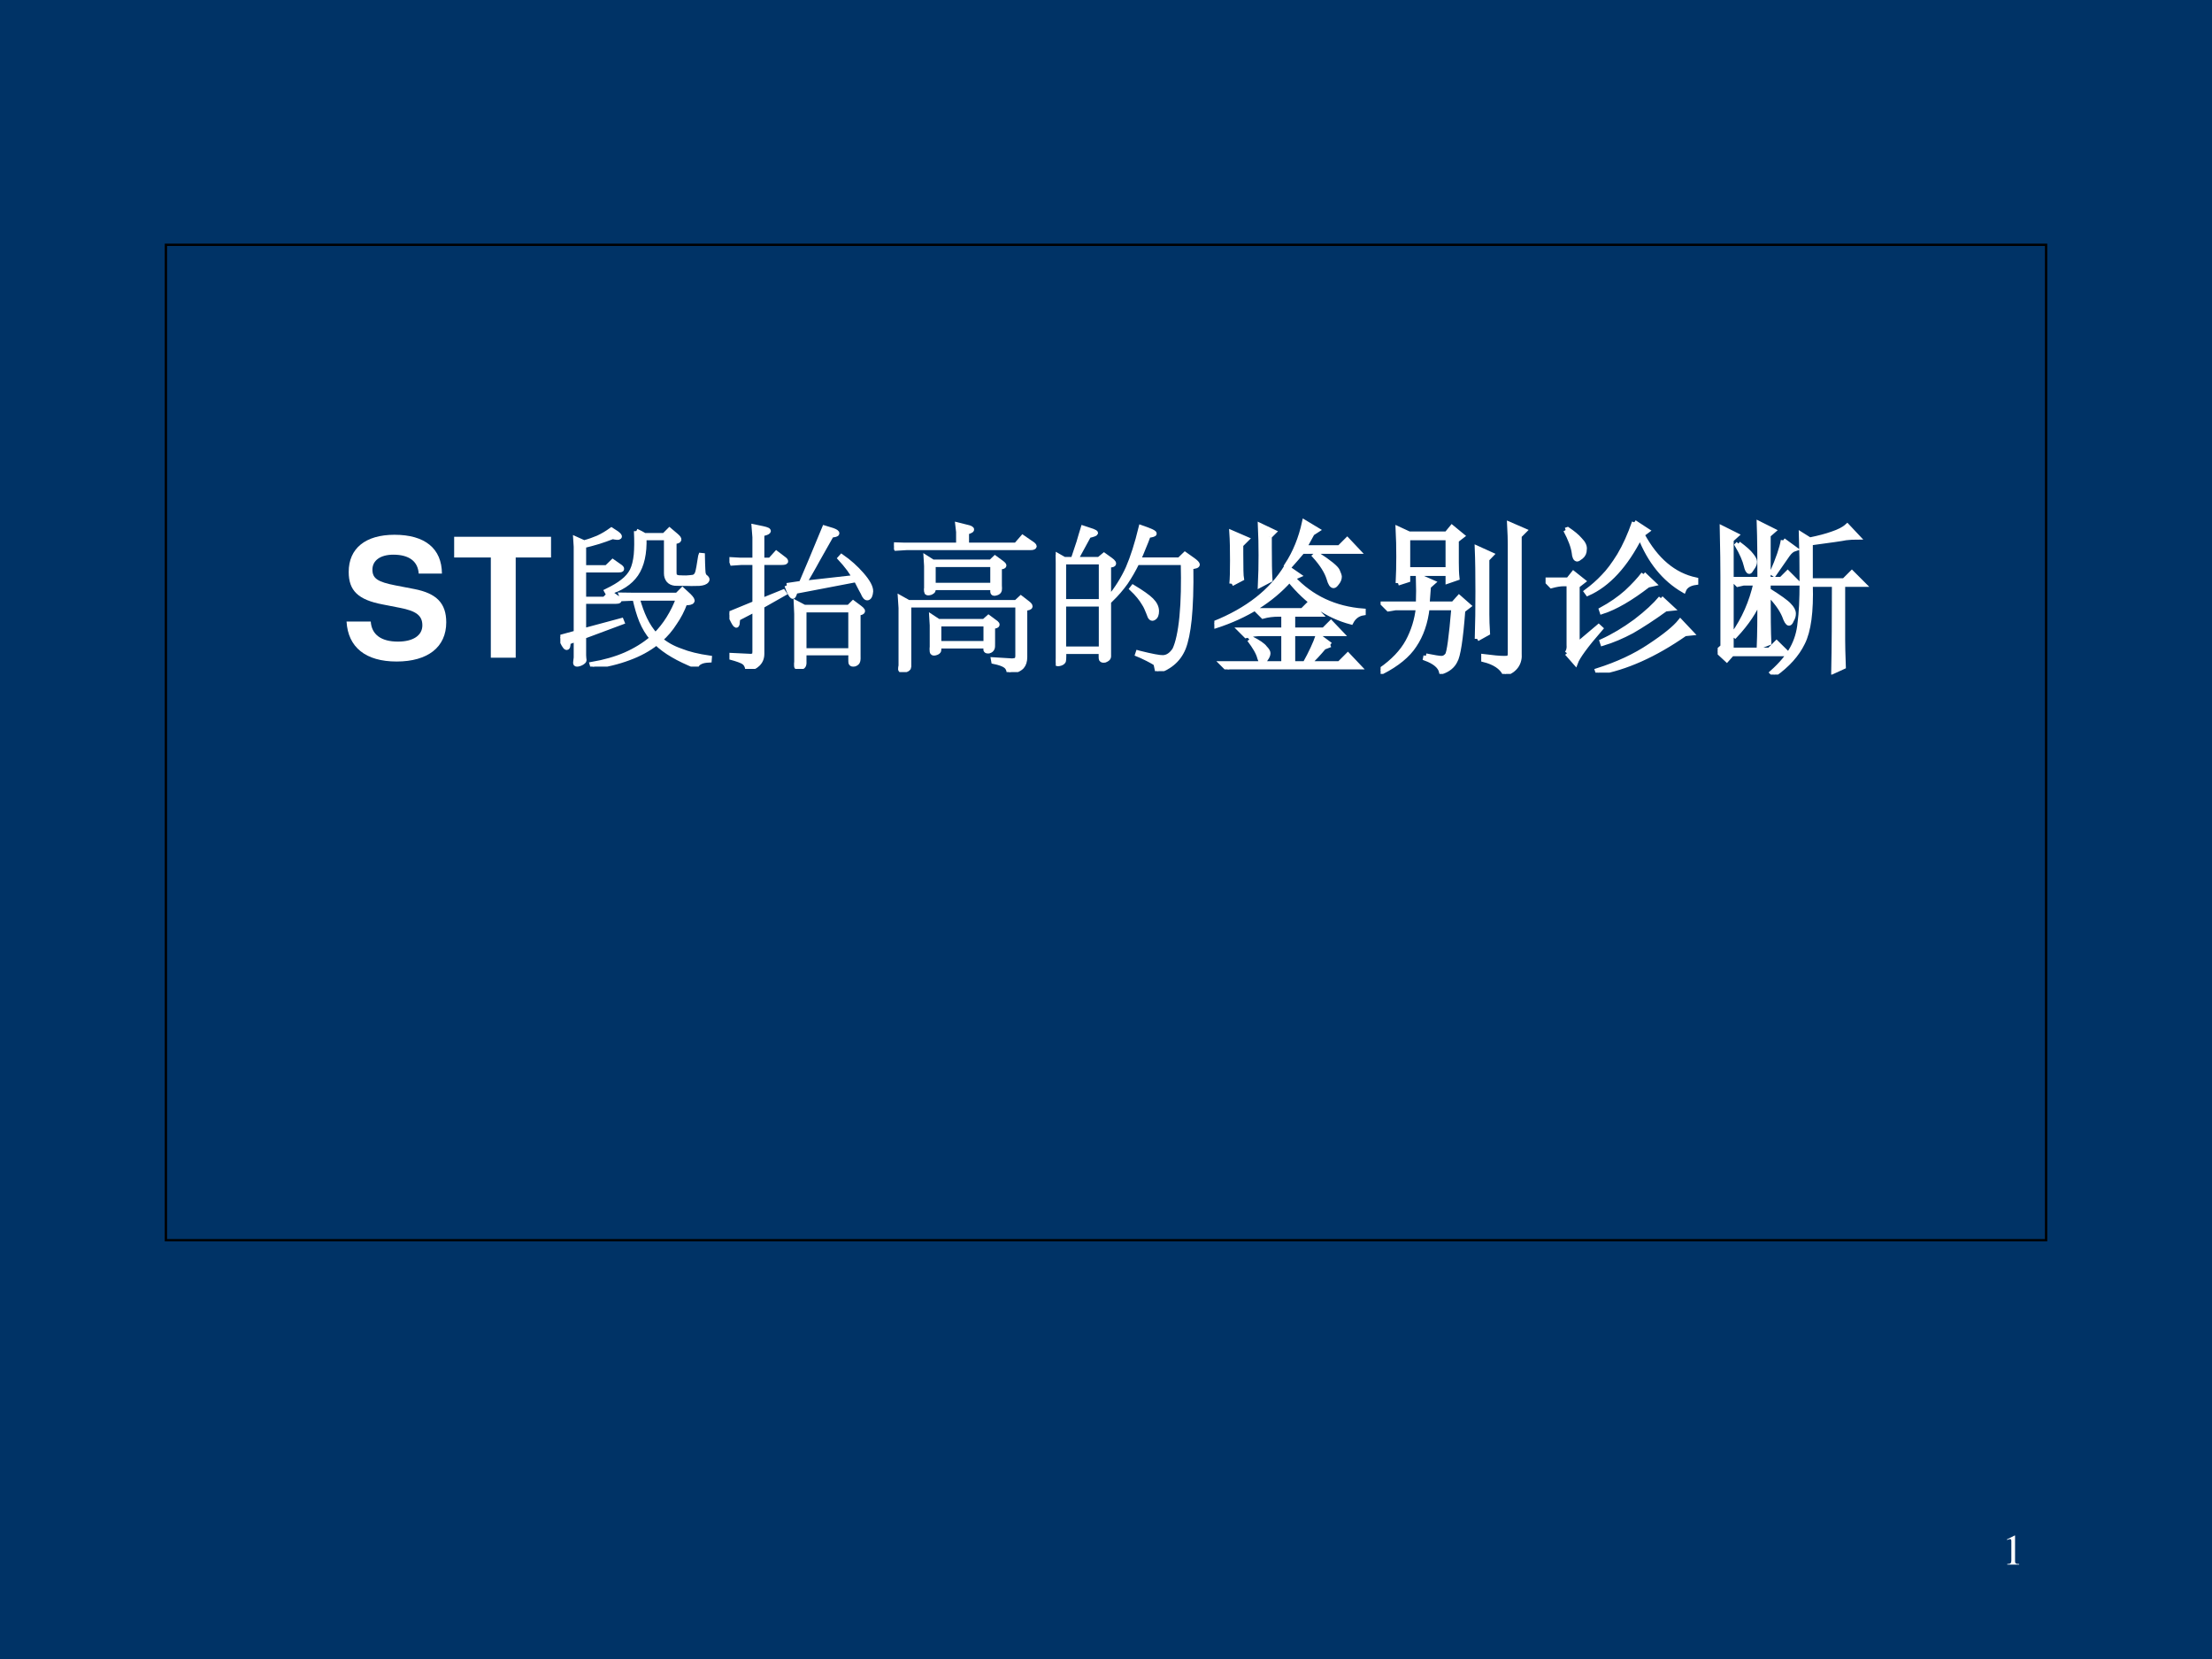
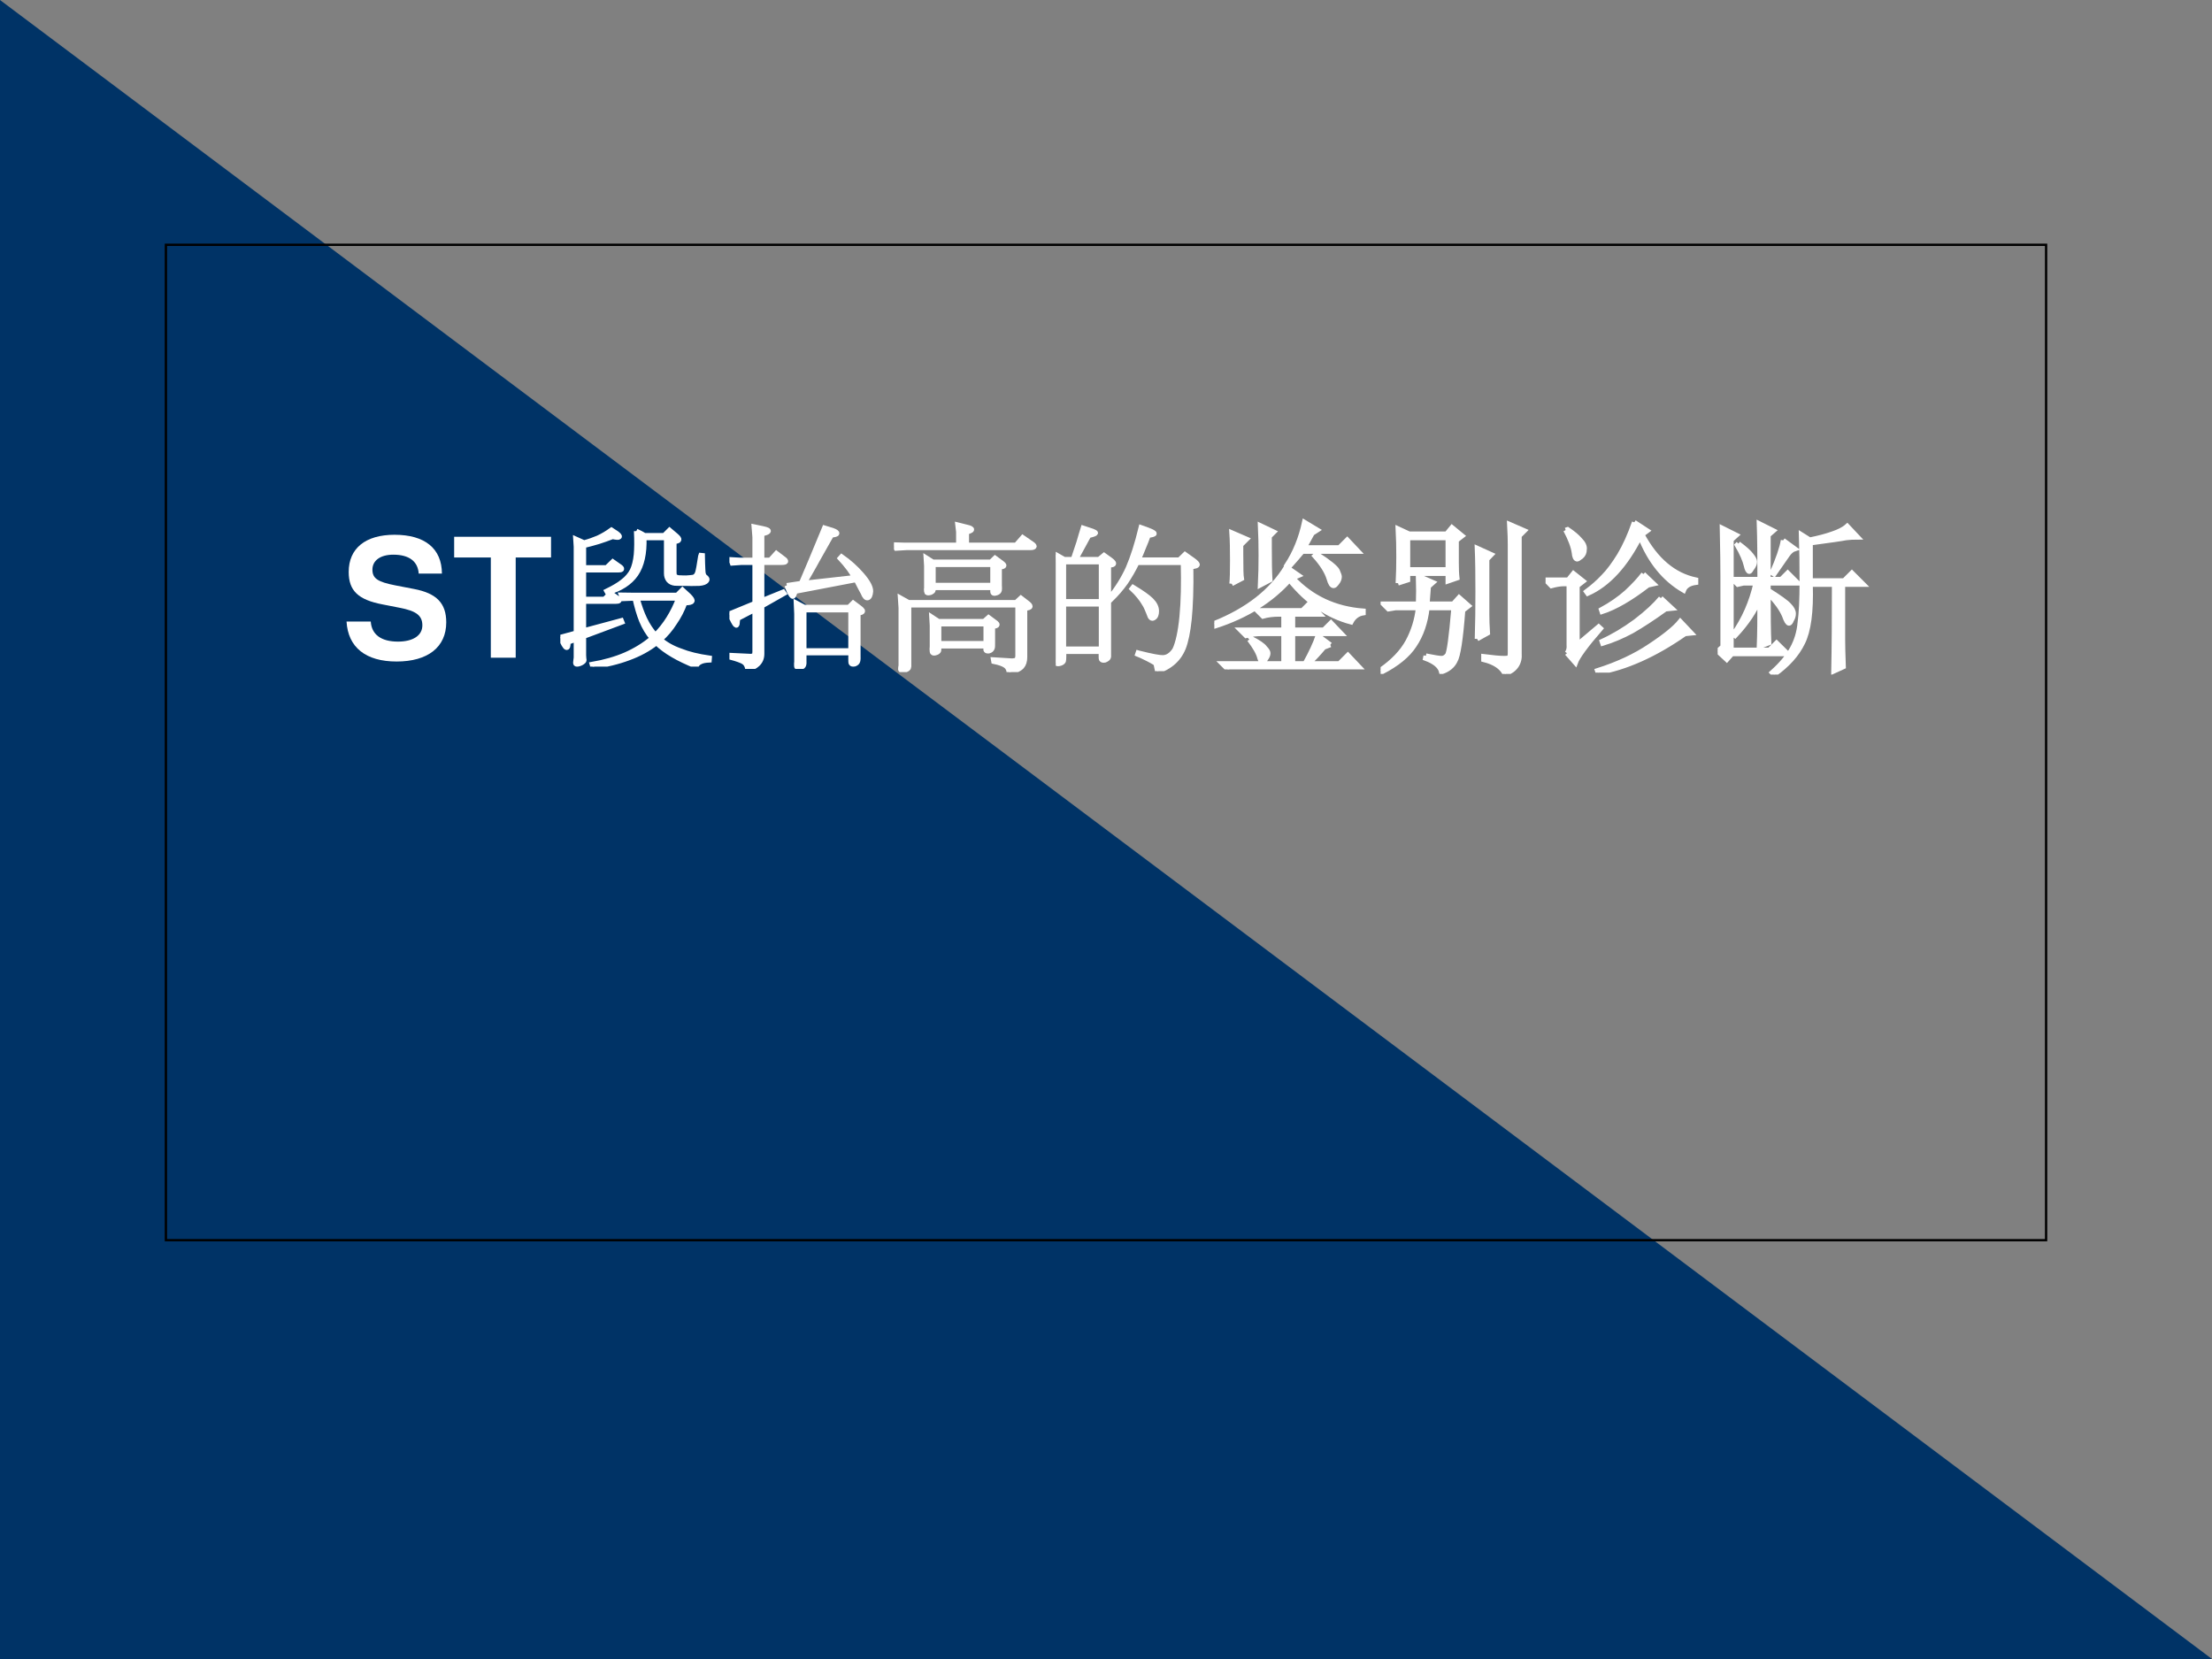
<svg xmlns="http://www.w3.org/2000/svg" xmlns:xlink="http://www.w3.org/1999/xlink" version="1.1" width="720pt" height="540pt" viewBox="0 0 720 540">
  <rect x="0" y="0" width="720" height="540" fill="#808080" stroke="none" />
  <g enable-background="new">
    <g>
      <g id="Layer-1" data-name="Artifact">
        <clipPath id="cp0">
          <path transform="matrix(1,0,0,-1,0,540)" d="M 0 0 L 720 0 L 720 540 L 0 540 Z " fill-rule="evenodd" />
        </clipPath>
        <g clip-path="url(#cp0)">
-           <path transform="matrix(1,0,0,-1,0,540)" d="M 0 0 L 720 0 L 720 540 L 0 540 Z " fill="#003366" fill-rule="evenodd" />
+           <path transform="matrix(1,0,0,-1,0,540)" d="M 0 0 L 720 0 L 0 540 Z " fill="#003366" fill-rule="evenodd" />
        </g>
      </g>
      <g id="Layer-1" data-name="P">
        <path transform="matrix(1,0,0,-1,0,540)" stroke-width=".75" stroke-linecap="butt" stroke-miterlimit="10" stroke-linejoin="miter" fill="none" stroke="#000000" d="M 54 136.32 L 666 136.32 L 666 460.32 L 54 460.32 Z " />
      </g>
      <g id="Layer-1" data-name="Span">
        <clipPath id="cp1">
          <path transform="matrix(1,0,0,-1,0,540)" d="M 0 0 L 720 0 L 720 540 L 0 540 Z " fill-rule="evenodd" />
        </clipPath>
        <g clip-path="url(#cp1)">
          <symbol id="font_2_34">
            <path d="M .575 .53 C .574 .681 .473 .764 .289 .764 C .114 .764 .013 .682 .013 .54 C .013 .427 .07 .372 .218 .344 L .32 .324 C .42 .305 .457 .277 .457 .218 C .457 .157 .401 .12 .31 .12 C .208 .12 .151 .163 .146 .241 L 0 .241 C .009 .085 .116 0 .302 0 C .49 0 .601 .087 .601 .236 C .601 .351 .543 .411 .408 .437 L .294 .459 C .187 .48 .156 .501 .156 .554 C .156 .609 .204 .644 .282 .644 C .377 .644 .43 .604 .435 .53 L .575 .53 Z " />
          </symbol>
          <symbol id="font_2_35">
            <path d="M .371 .604 L .584 .604 L .584 .729 L 0 .729 L 0 .604 L .221 .604 L .221 0 L .371 0 L .371 .604 Z " />
          </symbol>
          <use xlink:href="#font_2_34" transform="matrix(54,0,0,-54,112.798,215.322)" fill="#ffffff" />
          <use xlink:href="#font_2_35" transform="matrix(54,0,0,-54,147.826,214.08)" fill="#ffffff" />
        </g>
      </g>
      <g id="Layer-1" data-name="P">
        <clipPath id="cp3">
          <path transform="matrix(1,0,0,-1,0,540)" d="M 0 0 L 720 0 L 720 540 L 0 540 Z " fill-rule="evenodd" />
        </clipPath>
        <g clip-path="url(#cp3)">
          <symbol id="font_4_7e24">
            <path d="M .458 .817 C .461 .757 .46 .709 .457 .675 C .453 .636 .445 .604 .433 .579 C .42 .554 .401 .532 .376 .513 C .354 .495 .322 .476 .279 .455 L .284 .446 C .363 .468 .42 .505 .456 .557 C .492 .61 .508 .683 .505 .776 L .639 .776 L .639 .562 C .639 .546 .643 .533 .652 .521 C .661 .51 .674 .504 .69 .502 C .709 .501 .731 .501 .758 .501 C .775 .5 .8 .5 .834 .501 L .837 .501 C .86 .503 .875 .508 .882 .518 C .888 .526 .884 .534 .872 .542 C .866 .547 .863 .555 .861 .565 C .86 .574 .859 .593 .858 .623 L .857 .67 L .847 .671 L .845 .665 C .837 .612 .831 .58 .827 .567 C .822 .551 .813 .542 .801 .539 C .788 .537 .773 .536 .758 .535 C .749 .535 .736 .535 .72 .536 L .714 .536 C .701 .538 .693 .542 .689 .548 C .687 .552 .686 .559 .686 .569 L .686 .753 C .703 .755 .713 .758 .715 .764 C .717 .77 .711 .778 .697 .79 L .658 .823 L .626 .791 L .505 .791 C .505 .792 .503 .793 .499 .796 C .493 .8 .479 .807 .458 .817 M .704 .431 L .439 .431 L .367 .432 L .376 .409 L .449 .412 C .461 .359 .474 .314 .489 .277 C .506 .236 .527 .201 .553 .171 C .506 .131 .452 .098 .393 .072 C .333 .046 .266 .027 .191 .014 L .195 0 C .275 .01 .348 .028 .412 .052 C .475 .075 .531 .105 .579 .143 C .606 .117 .639 .092 .679 .069 C .716 .047 .763 .025 .819 .002 C .823 .013 .831 .022 .844 .028 C .857 .035 .875 .038 .898 .039 L .899 .052 C .83 .062 .772 .076 .725 .095 C .676 .112 .636 .135 .603 .163 C .636 .192 .665 .226 .689 .264 C .714 .3 .735 .34 .751 .384 C .776 .384 .79 .387 .794 .394 C .798 .399 .792 .41 .775 .427 L .736 .463 L .704 .431 M .712 .412 C .696 .368 .676 .328 .653 .291 C .63 .254 .603 .22 .573 .19 C .549 .217 .527 .249 .509 .287 C .492 .322 .477 .364 .464 .412 L .712 .412 M .141 .597 L .141 .729 C .17 .736 .2 .744 .23 .753 C .258 .762 .287 .772 .315 .783 C .338 .778 .351 .777 .355 .781 C .36 .785 .354 .793 .339 .804 L .308 .824 C .282 .805 .255 .789 .227 .776 C .201 .765 .173 .755 .143 .747 L .092 .77 L .095 .723 L .095 .203 L 0 .177 C .016 .139 .028 .118 .036 .115 C .044 .112 .048 .123 .047 .147 L .095 .165 L .095 .054 L .093 .038 C .091 .027 .091 .02 .093 .017 C .096 .013 .104 .013 .118 .018 C .131 .023 .138 .029 .142 .034 C .144 .037 .144 .043 .142 .052 L .141 .068 L .141 .182 L .195 .202 L .372 .268 L .368 .278 L .141 .217 L .141 .393 L .336 .393 C .345 .393 .351 .394 .354 .397 C .358 .401 .356 .405 .349 .41 L .302 .443 L .266 .407 L .141 .407 L .141 .582 L .351 .582 C .36 .582 .366 .583 .369 .586 C .372 .589 .37 .594 .363 .6 L .316 .633 L .279 .597 L .141 .597 Z " />
          </symbol>
          <symbol id="font_4_9998">
            <path d="M .45 .355 L .731 .355 L .731 .11 L .45 .11 L .45 .355 M .405 .331 L .405 .042 L .404 .032 C .404 .021 .404 .013 .406 .011 C .41 .006 .419 .005 .432 .009 C .441 .012 .446 .017 .448 .023 C .45 .028 .451 .039 .45 .056 L .45 .096 L .732 .096 L .731 .068 C .731 .049 .731 .038 .733 .034 C .736 .028 .743 .027 .755 .029 C .766 .033 .772 .039 .774 .047 C .776 .053 .777 .067 .776 .091 L .776 .12 L .776 .337 C .787 .337 .795 .339 .8 .343 C .807 .348 .802 .356 .786 .368 L .746 .398 L .72 .372 L .451 .372 L .402 .398 L .405 .331 M .346 .503 L .359 .469 C .37 .446 .378 .435 .383 .437 C .386 .437 .391 .447 .396 .465 L .397 .467 L .481 .483 L .763 .537 C .769 .528 .774 .518 .78 .506 C .784 .499 .788 .491 .794 .479 L .805 .459 C .814 .436 .824 .425 .834 .428 C .844 .431 .85 .444 .852 .467 C .853 .492 .834 .527 .796 .57 C .762 .609 .722 .645 .676 .677 L .667 .667 C .685 .648 .703 .626 .722 .601 C .737 .58 .747 .563 .754 .551 L .451 .517 C .473 .554 .493 .589 .511 .621 C .522 .642 .54 .673 .563 .714 L .615 .806 C .636 .808 .647 .811 .648 .816 C .65 .822 .641 .828 .622 .835 L .573 .85 C .549 .792 .522 .727 .492 .655 C .467 .595 .447 .549 .433 .516 L .346 .503 M .009 .659 L .017 .637 L .074 .641 L .153 .641 L .153 .395 L 0 .332 L .023 .286 C .033 .267 .04 .259 .044 .264 C .047 .266 .048 .275 .049 .291 L .051 .304 L .153 .357 L .153 .104 C .153 .094 .152 .087 .148 .083 C .146 .08 .14 .078 .132 .076 L .028 .081 L .007 .082 L .006 .07 C .047 .059 .074 .049 .086 .041 C .098 .033 .106 .02 .11 0 C .134 .003 .154 .013 .17 .028 C .188 .045 .196 .066 .196 .091 L .196 .379 L .33 .455 L .324 .464 L .196 .412 L .196 .641 L .316 .641 C .329 .641 .337 .643 .339 .646 C .341 .65 .338 .656 .329 .662 L .283 .697 L .246 .656 L .196 .656 L .196 .814 C .218 .818 .23 .823 .234 .828 C .239 .835 .228 .84 .201 .846 L .148 .857 L .153 .794 L .153 .656 L .062 .656 L .009 .659 Z " />
          </symbol>
          <symbol id="font_4_7c19">
            <path d="M .389 .845 L .389 .766 L .063 .766 L 0 .768 L .013 .746 L .078 .75 L .824 .75 C .835 .75 .841 .752 .844 .755 C .848 .758 .845 .763 .837 .77 L .776 .812 L .736 .766 L .438 .766 L .438 .843 C .451 .847 .46 .851 .465 .854 C .473 .86 .468 .866 .452 .871 L .384 .888 L .389 .845 M .196 .64 L .196 .507 L .195 .499 C .195 .49 .196 .484 .198 .48 C .201 .476 .209 .476 .222 .48 C .229 .484 .234 .487 .236 .491 C .238 .494 .238 .498 .237 .503 L .237 .509 L .595 .509 L .595 .498 C .594 .488 .595 .481 .597 .478 C .599 .474 .606 .473 .618 .477 C .628 .48 .634 .486 .636 .494 C .637 .499 .637 .509 .636 .523 L .636 .533 L .636 .634 C .648 .634 .656 .635 .66 .638 C .667 .642 .663 .649 .646 .661 L .609 .688 L .584 .664 L .234 .664 L .193 .69 L .196 .64 M .237 .648 L .595 .648 L .595 .524 L .237 .524 L .237 .648 M .23 .282 L .23 .153 L .229 .14 C .229 .128 .23 .121 .232 .118 C .236 .113 .243 .113 .255 .117 C .263 .12 .268 .124 .27 .129 C .271 .132 .271 .137 .271 .145 L .271 .157 L .554 .157 L .554 .146 C .553 .138 .553 .133 .555 .131 C .557 .128 .562 .126 .572 .127 C .583 .13 .59 .136 .593 .145 C .595 .15 .595 .16 .595 .174 L .595 .182 L .595 .276 C .606 .276 .615 .278 .619 .281 C .626 .286 .622 .293 .605 .304 L .57 .33 L .543 .306 L .268 .306 L .227 .333 L .23 .282 M .271 .29 L .554 .29 L .554 .173 L .271 .173 L .271 .29 M .042 .387 L .042 .039 L .04 .028 C .039 .02 .039 .015 .041 .013 C .043 .009 .049 .009 .059 .011 C .074 .013 .083 .018 .088 .025 C .09 .03 .091 .038 .09 .05 L .09 .061 L .09 .404 L .746 .404 L .746 .094 C .745 .085 .743 .078 .738 .074 C .734 .071 .725 .069 .713 .068 L .599 .075 L .601 .064 C .636 .057 .66 .048 .672 .039 C .684 .031 .691 .018 .694 0 C .73 .006 .756 .017 .771 .033 C .783 .047 .789 .066 .789 .091 L .789 .384 C .81 .386 .821 .39 .821 .396 C .822 .401 .815 .409 .8 .42 L .765 .447 L .736 .42 L .088 .42 L .038 .448 L .042 .387 Z " />
          </symbol>
          <symbol id="font_4_883f">
            <path d="M .003 .652 L .003 .079 L .002 .069 C .001 .058 .002 .051 .004 .048 C .007 .043 .016 .043 .029 .047 C .038 .05 .044 .055 .047 .061 C .048 .065 .049 .075 .049 .09 L .049 .118 L .274 .118 L .273 .099 C .273 .084 .273 .075 .275 .071 C .278 .066 .285 .064 .296 .066 C .308 .071 .315 .076 .317 .081 C .319 .084 .32 .093 .319 .106 L .319 .127 L .319 .639 C .333 .639 .342 .64 .347 .644 C .353 .649 .348 .658 .33 .671 L .291 .699 L .261 .674 L .121 .674 L .199 .817 C .225 .823 .239 .828 .24 .832 C .242 .835 .235 .839 .222 .844 L .165 .863 C .157 .837 .148 .808 .139 .776 C .133 .757 .124 .731 .113 .698 L .105 .674 L .051 .674 L 0 .703 L .003 .652 M .048 .658 L .274 .658 L .274 .42 L .048 .42 L .048 .658 M .048 .404 L .274 .404 L .274 .134 L .048 .134 L .048 .404 M .561 .849 L .514 .866 C .49 .767 .464 .686 .436 .621 C .407 .557 .369 .497 .323 .44 L .333 .432 C .366 .464 .395 .498 .421 .534 C .446 .571 .469 .611 .49 .654 L .768 .654 C .771 .53 .769 .421 .76 .328 C .751 .236 .736 .169 .717 .129 C .697 .099 .674 .083 .647 .082 C .627 .081 .579 .09 .503 .109 L .496 .111 L .493 .102 L .517 .092 C .546 .078 .565 .069 .575 .063 C .591 .055 .601 .048 .604 .043 L .613 0 C .646 .01 .675 .025 .701 .046 C .732 .071 .754 .102 .769 .138 C .785 .178 .797 .236 .805 .312 C .813 .393 .817 .499 .815 .629 C .841 .631 .854 .635 .854 .643 C .853 .648 .844 .658 .827 .67 L .779 .704 L .745 .671 L .498 .671 C .508 .694 .519 .718 .528 .742 C .539 .768 .549 .793 .558 .818 C .582 .821 .594 .825 .594 .829 C .594 .834 .583 .84 .561 .849 M .466 .506 L .459 .497 C .492 .466 .516 .436 .533 .407 C .543 .392 .551 .373 .559 .353 L .562 .345 C .569 .321 .579 .313 .591 .321 C .603 .328 .608 .342 .608 .362 C .608 .385 .597 .407 .576 .428 C .556 .448 .519 .474 .466 .506 Z " />
          </symbol>
          <use xlink:href="#font_4_7e24" transform="matrix(54,0,0,-54,182.39,216.98)" fill="#ffffff" />
          <use xlink:href="#font_4_9998" transform="matrix(54,0,0,-54,237.426,217.719)" fill="#ffffff" />
          <use xlink:href="#font_4_7c19" transform="matrix(54,0,0,-54,290.985,218.773)" fill="#ffffff" />
          <use xlink:href="#font_4_883f" transform="matrix(54,0,0,-54,343.645,218.457)" fill="#ffffff" />
          <use xlink:href="#font_4_7e24" stroke-width=".029" stroke-linecap="butt" stroke-miterlimit="10" stroke-linejoin="miter" transform="matrix(54,0,0,-54,182.39,216.98)" fill="none" stroke="#ffffff" />
          <use xlink:href="#font_4_9998" stroke-width=".029" stroke-linecap="butt" stroke-miterlimit="10" stroke-linejoin="miter" transform="matrix(54,0,0,-54,237.426,217.719)" fill="none" stroke="#ffffff" />
          <use xlink:href="#font_4_7c19" stroke-width=".029" stroke-linecap="butt" stroke-miterlimit="10" stroke-linejoin="miter" transform="matrix(54,0,0,-54,290.985,218.773)" fill="none" stroke="#ffffff" />
          <use xlink:href="#font_4_883f" stroke-width=".029" stroke-linecap="butt" stroke-miterlimit="10" stroke-linejoin="miter" transform="matrix(54,0,0,-54,343.645,218.457)" fill="none" stroke="#ffffff" />
        </g>
      </g>
      <g id="Layer-1" data-name="P">
        <clipPath id="cp5">
          <path transform="matrix(1,0,0,-1,0,540)" d="M 0 0 L 720 0 L 720 540 L 0 540 Z " fill-rule="evenodd" />
        </clipPath>
        <g clip-path="url(#cp5)">
          <symbol id="font_6_48a4">
            <path d="M .434 .617 L .508 .566 L .473 .551 C .585 .431 .727 .365 .898 .352 L .898 .34 C .865 .335 .84 .316 .824 .285 C .684 .322 .56 .406 .453 .539 C .341 .414 .193 .322 .008 .262 L 0 .277 C .201 .358 .345 .471 .434 .617 M .211 .18 L .219 .188 C .266 .164 .294 .145 .305 .129 C .318 .116 .324 .105 .324 .098 C .324 .087 .319 .076 .309 .062 C .301 .049 .294 .043 .289 .043 C .284 .043 .279 .052 .273 .07 C .266 .099 .245 .135 .211 .18 M .699 .148 L .66 .133 C .629 .096 .599 .064 .57 .035 L .754 .035 L .805 .086 L .875 .012 L .176 .012 C .142 .012 .111 .008 .082 0 L .047 .035 L .418 .035 L .418 .215 L .285 .215 C .251 .215 .22 .211 .191 .203 L .156 .238 L .418 .238 L .418 .332 L .387 .332 C .353 .332 .322 .328 .293 .32 L .258 .355 L .531 .355 L .574 .398 L .637 .332 L .473 .332 L .473 .238 L .66 .238 L .703 .281 L .766 .215 L .473 .215 L .473 .035 L .547 .035 C .583 .1 .609 .156 .625 .203 L .699 .148 M .105 .516 C .108 .544 .109 .591 .109 .656 C .109 .724 .108 .78 .105 .824 L .195 .785 L .16 .75 L .16 .695 C .16 .612 .161 .562 .164 .547 L .105 .516 M .332 .801 L .332 .738 C .332 .65 .333 .583 .336 .539 L .277 .508 C .28 .57 .281 .63 .281 .688 C .281 .747 .28 .807 .277 .867 L .359 .828 L .332 .801 M .531 .711 C .505 .68 .479 .65 .453 .621 L .438 .629 C .487 .704 .522 .79 .543 .887 L .621 .84 L .59 .82 C .577 .797 .561 .768 .543 .734 L .754 .734 L .801 .781 L .867 .711 L .531 .711 M .605 .684 L .617 .695 C .693 .646 .734 .612 .742 .594 C .75 .576 .754 .564 .754 .559 C .754 .546 .749 .533 .738 .52 C .73 .509 .724 .504 .719 .504 C .708 .504 .699 .518 .691 .547 C .678 .589 .65 .634 .605 .684 Z " />
          </symbol>
          <symbol id="font_6_85b">
            <path d="M .164 .82 L .164 .629 L .406 .629 L .406 .82 L .164 .82 M .105 .547 C .108 .602 .109 .655 .109 .707 C .109 .762 .108 .818 .105 .875 L .172 .844 L .398 .844 L .43 .883 L .492 .832 L .457 .805 L .457 .672 C .457 .635 .458 .604 .461 .578 L .406 .559 L .406 .605 L .164 .605 L .164 .566 L .105 .547 M .273 .109 C .323 .099 .354 .094 .367 .094 C .38 .094 .392 .1 .402 .113 C .413 .126 .426 .221 .441 .398 L .281 .398 C .271 .31 .245 .234 .203 .172 C .164 .112 .099 .059 .008 .012 L 0 .023 C .076 .076 .13 .133 .164 .195 C .198 .258 .219 .326 .227 .398 L .09 .398 L .047 .391 L .016 .422 L .227 .422 C .229 .471 .229 .527 .227 .59 L .316 .551 L .289 .527 C .286 .493 .284 .458 .281 .422 L .438 .422 L .473 .461 L .531 .41 L .496 .383 C .483 .208 .467 .107 .449 .078 C .434 .047 .406 .025 .367 .012 C .359 .046 .327 .073 .27 .094 L .273 .109 M .582 .211 C .585 .302 .586 .397 .586 .496 C .586 .598 .585 .685 .582 .758 L .668 .719 L .641 .691 L .641 .359 C .641 .328 .642 .29 .645 .246 L .582 .211 M .621 .105 C .676 .098 .717 .094 .746 .094 C .759 .094 .768 .095 .773 .098 C .779 .103 .781 .112 .781 .125 L .781 .781 C .781 .807 .78 .848 .777 .902 L .867 .863 L .836 .832 L .836 .125 C .841 .065 .812 .023 .75 0 C .729 .042 .686 .07 .621 .086 L .621 .105 Z " />
          </symbol>
          <symbol id="font_6_41fa">
            <path d="M .121 .859 L .133 .863 C .164 .842 .189 .822 .207 .801 C .228 .78 .237 .76 .234 .742 C .234 .724 .228 .71 .215 .699 C .202 .689 .194 .684 .191 .684 C .181 .684 .174 .697 .172 .723 C .167 .759 .15 .805 .121 .859 M .129 .117 C .139 .13 .143 .147 .141 .168 L .141 .535 L .109 .535 C .089 .535 .064 .531 .035 .523 L 0 .559 L .137 .559 L .168 .598 L .227 .551 L .191 .523 L .191 .168 L .32 .277 L .332 .266 C .243 .164 .193 .095 .18 .059 L .129 .117 M .535 .906 L .613 .855 L .582 .832 C .665 .678 .773 .587 .906 .559 L .906 .543 C .867 .538 .842 .522 .832 .496 C .715 .564 .628 .672 .57 .82 C .482 .646 .376 .531 .254 .477 L .246 .488 C .285 .517 .319 .547 .348 .578 C .379 .609 .411 .652 .445 .707 C .479 .764 .509 .831 .535 .906 M .59 .594 L .652 .535 L .617 .527 C .513 .447 .421 .393 .34 .367 L .336 .379 C .393 .41 .444 .445 .488 .484 C .533 .526 .566 .562 .59 .594 M .695 .449 L .762 .387 L .723 .383 C .647 .328 .579 .284 .52 .25 C .462 .219 .404 .194 .344 .176 L .34 .188 C .408 .219 .475 .259 .543 .309 C .611 .361 .661 .408 .695 .449 M .812 .309 L .879 .238 L .84 .234 C .658 .107 .483 .029 .316 0 L .312 .012 C .435 .051 .54 .1 .629 .16 C .72 .22 .781 .27 .812 .309 Z " />
          </symbol>
          <symbol id="font_6_1bdd">
            <path d="M .125 .789 C .164 .76 .19 .737 .203 .719 C .216 .703 .223 .69 .223 .68 C .223 .667 .217 .654 .207 .641 C .199 .628 .194 .621 .191 .621 C .184 .621 .177 .633 .172 .656 C .164 .69 .146 .732 .117 .781 L .125 .789 M .395 .809 L .465 .758 C .449 .753 .435 .741 .422 .723 C .409 .704 .382 .665 .34 .605 L .328 .613 C .365 .697 .387 .762 .395 .809 M .305 .488 C .305 .355 .306 .257 .309 .191 L .25 .168 C .253 .241 .254 .337 .254 .457 C .225 .384 .176 .31 .105 .234 L .094 .242 C .159 .333 .204 .436 .23 .551 L .156 .551 L .121 .543 L .09 .574 L .254 .574 C .254 .71 .253 .822 .25 .91 L .336 .867 L .305 .84 L .305 .574 L .383 .574 L .422 .613 L .484 .551 L .305 .551 L .305 .508 C .372 .466 .414 .436 .43 .418 C .448 .4 .457 .383 .457 .367 C .457 .354 .453 .341 .445 .328 C .44 .315 .435 .309 .43 .309 C .422 .309 .413 .324 .402 .355 C .384 .397 .352 .441 .305 .488 M .031 .168 L .031 .59 C .031 .65 .03 .747 .027 .883 L .113 .84 L .082 .812 L .082 .148 L .312 .148 L .355 .191 L .422 .125 L .086 .125 L .055 .09 L 0 .141 L .031 .168 M .699 .02 C .702 .168 .703 .342 .703 .543 L .559 .543 C .564 .379 .548 .262 .512 .191 C .478 .121 .421 .057 .34 0 L .328 .012 C .383 .061 .423 .109 .449 .156 C .475 .203 .491 .255 .496 .312 C .504 .37 .508 .451 .508 .555 C .508 .661 .507 .758 .504 .844 L .555 .812 C .609 .823 .655 .835 .691 .848 C .73 .861 .76 .876 .781 .895 L .844 .828 C .82 .828 .797 .827 .773 .824 C .75 .819 .678 .809 .559 .793 L .559 .566 L .762 .566 L .809 .613 L .879 .543 L .754 .543 L .754 .207 C .754 .178 .755 .125 .758 .047 L .699 .02 Z " />
          </symbol>
          <use xlink:href="#font_6_48a4" transform="matrix(54,0,0,-54,395.262,217.877)" fill="#ffffff" />
          <use xlink:href="#font_6_85b" transform="matrix(54,0,0,-54,449.382,219.353)" fill="#ffffff" />
          <use xlink:href="#font_6_41fa" transform="matrix(54,0,0,-54,503.08,218.932)" fill="#ffffff" />
          <use xlink:href="#font_6_1bdd" transform="matrix(54,0,0,-54,559.099,219.564)" fill="#ffffff" />
          <use xlink:href="#font_6_48a4" stroke-width=".029" stroke-linecap="butt" stroke-miterlimit="10" stroke-linejoin="miter" transform="matrix(54,0,0,-54,395.262,217.877)" fill="none" stroke="#ffffff" />
          <use xlink:href="#font_6_85b" stroke-width=".029" stroke-linecap="butt" stroke-miterlimit="10" stroke-linejoin="miter" transform="matrix(54,0,0,-54,449.382,219.353)" fill="none" stroke="#ffffff" />
          <use xlink:href="#font_6_41fa" stroke-width=".029" stroke-linecap="butt" stroke-miterlimit="10" stroke-linejoin="miter" transform="matrix(54,0,0,-54,503.08,218.932)" fill="none" stroke="#ffffff" />
          <use xlink:href="#font_6_1bdd" stroke-width=".029" stroke-linecap="butt" stroke-miterlimit="10" stroke-linejoin="miter" transform="matrix(54,0,0,-54,559.099,219.564)" fill="none" stroke="#ffffff" />
        </g>
      </g>
      <g id="Layer-1" data-name="Span">
        <clipPath id="cp7">
-           <path transform="matrix(1,0,0,-1,0,540)" d="M 0 0 L 720 0 L 720 540 L 0 540 Z " fill-rule="evenodd" />
-         </clipPath>
+           </clipPath>
        <g clip-path="url(#cp7)">
          <symbol id="font_8_12">
            <path d="M .007 0 L .283 0 L .283 .015 C .206 .015 .189 .026 .188 .074 L .188 .674 L .18 .676 L 0 .585 L 0 .571 C .039 .586 .063 .593 .072 .593 C .093 .593 .102 .578 .102 .546 L .102 .093 C .1 .03 .083 .016 .007 .015 L .007 0 Z " />
          </symbol>
          <use xlink:href="#font_8_12" transform="matrix(14.04,0,0,-14.04,653.258,509.28)" fill="#ffffff" />
        </g>
      </g>
    </g>
  </g>
</svg>